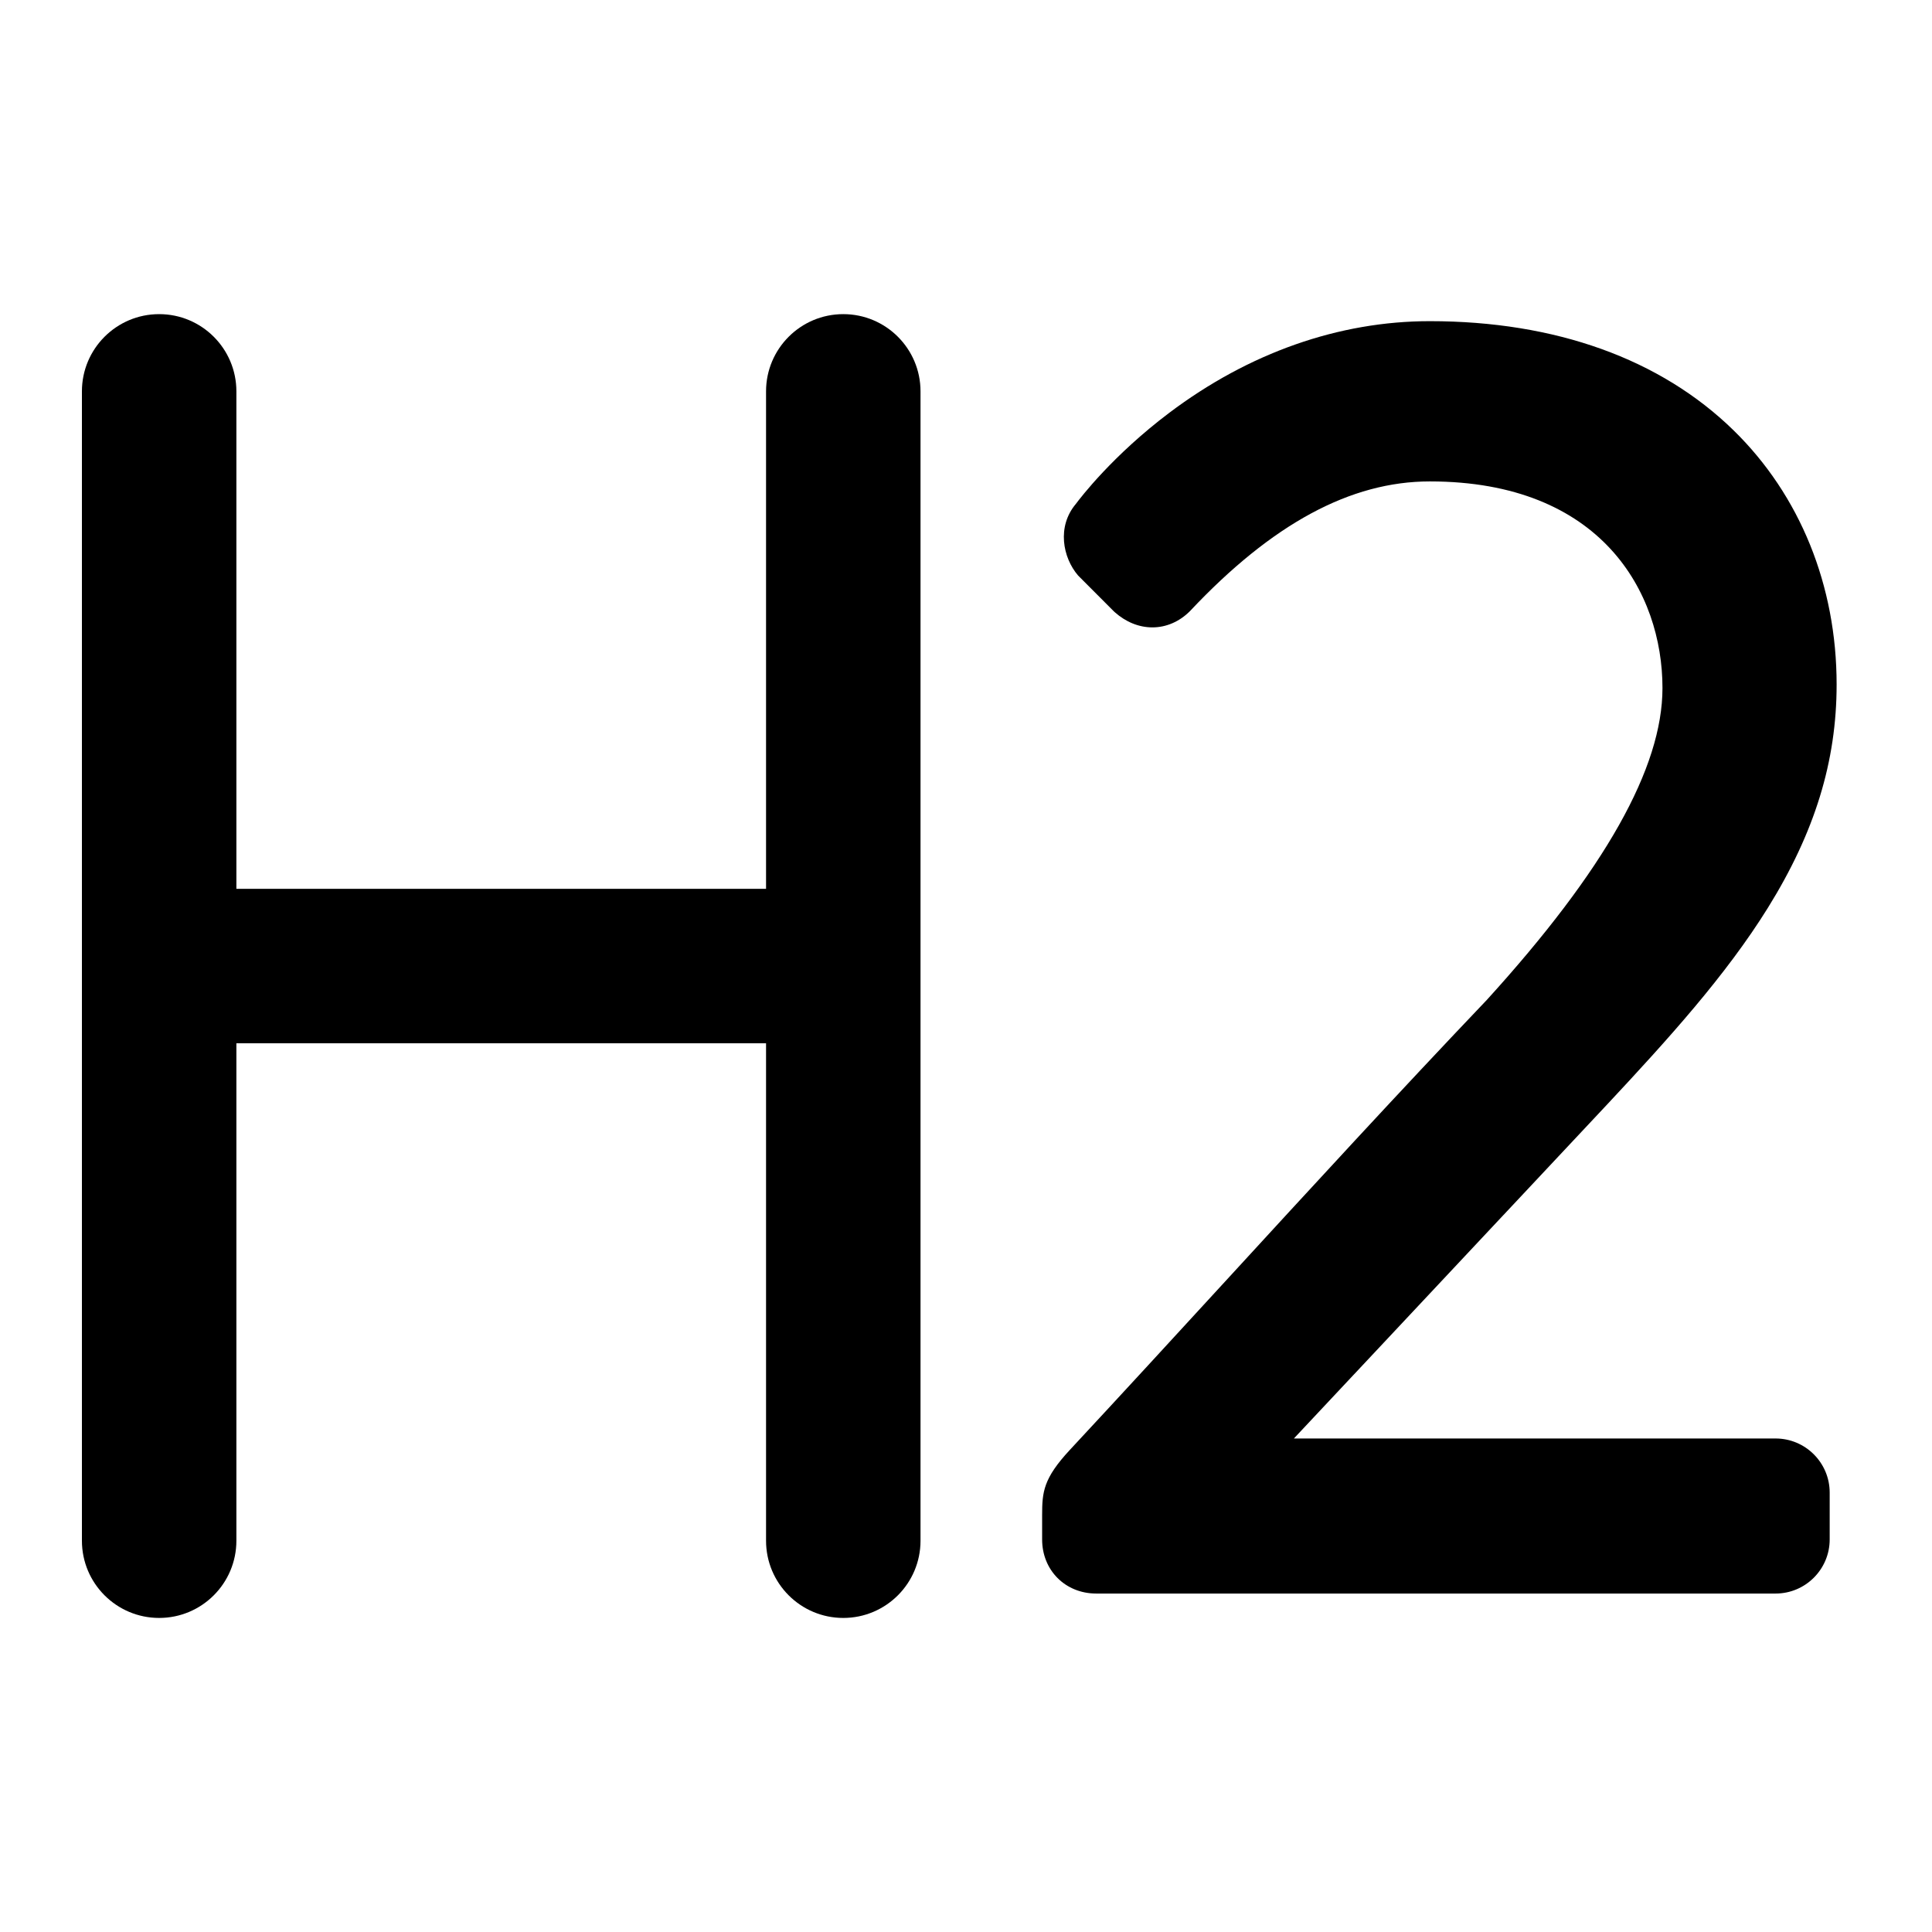
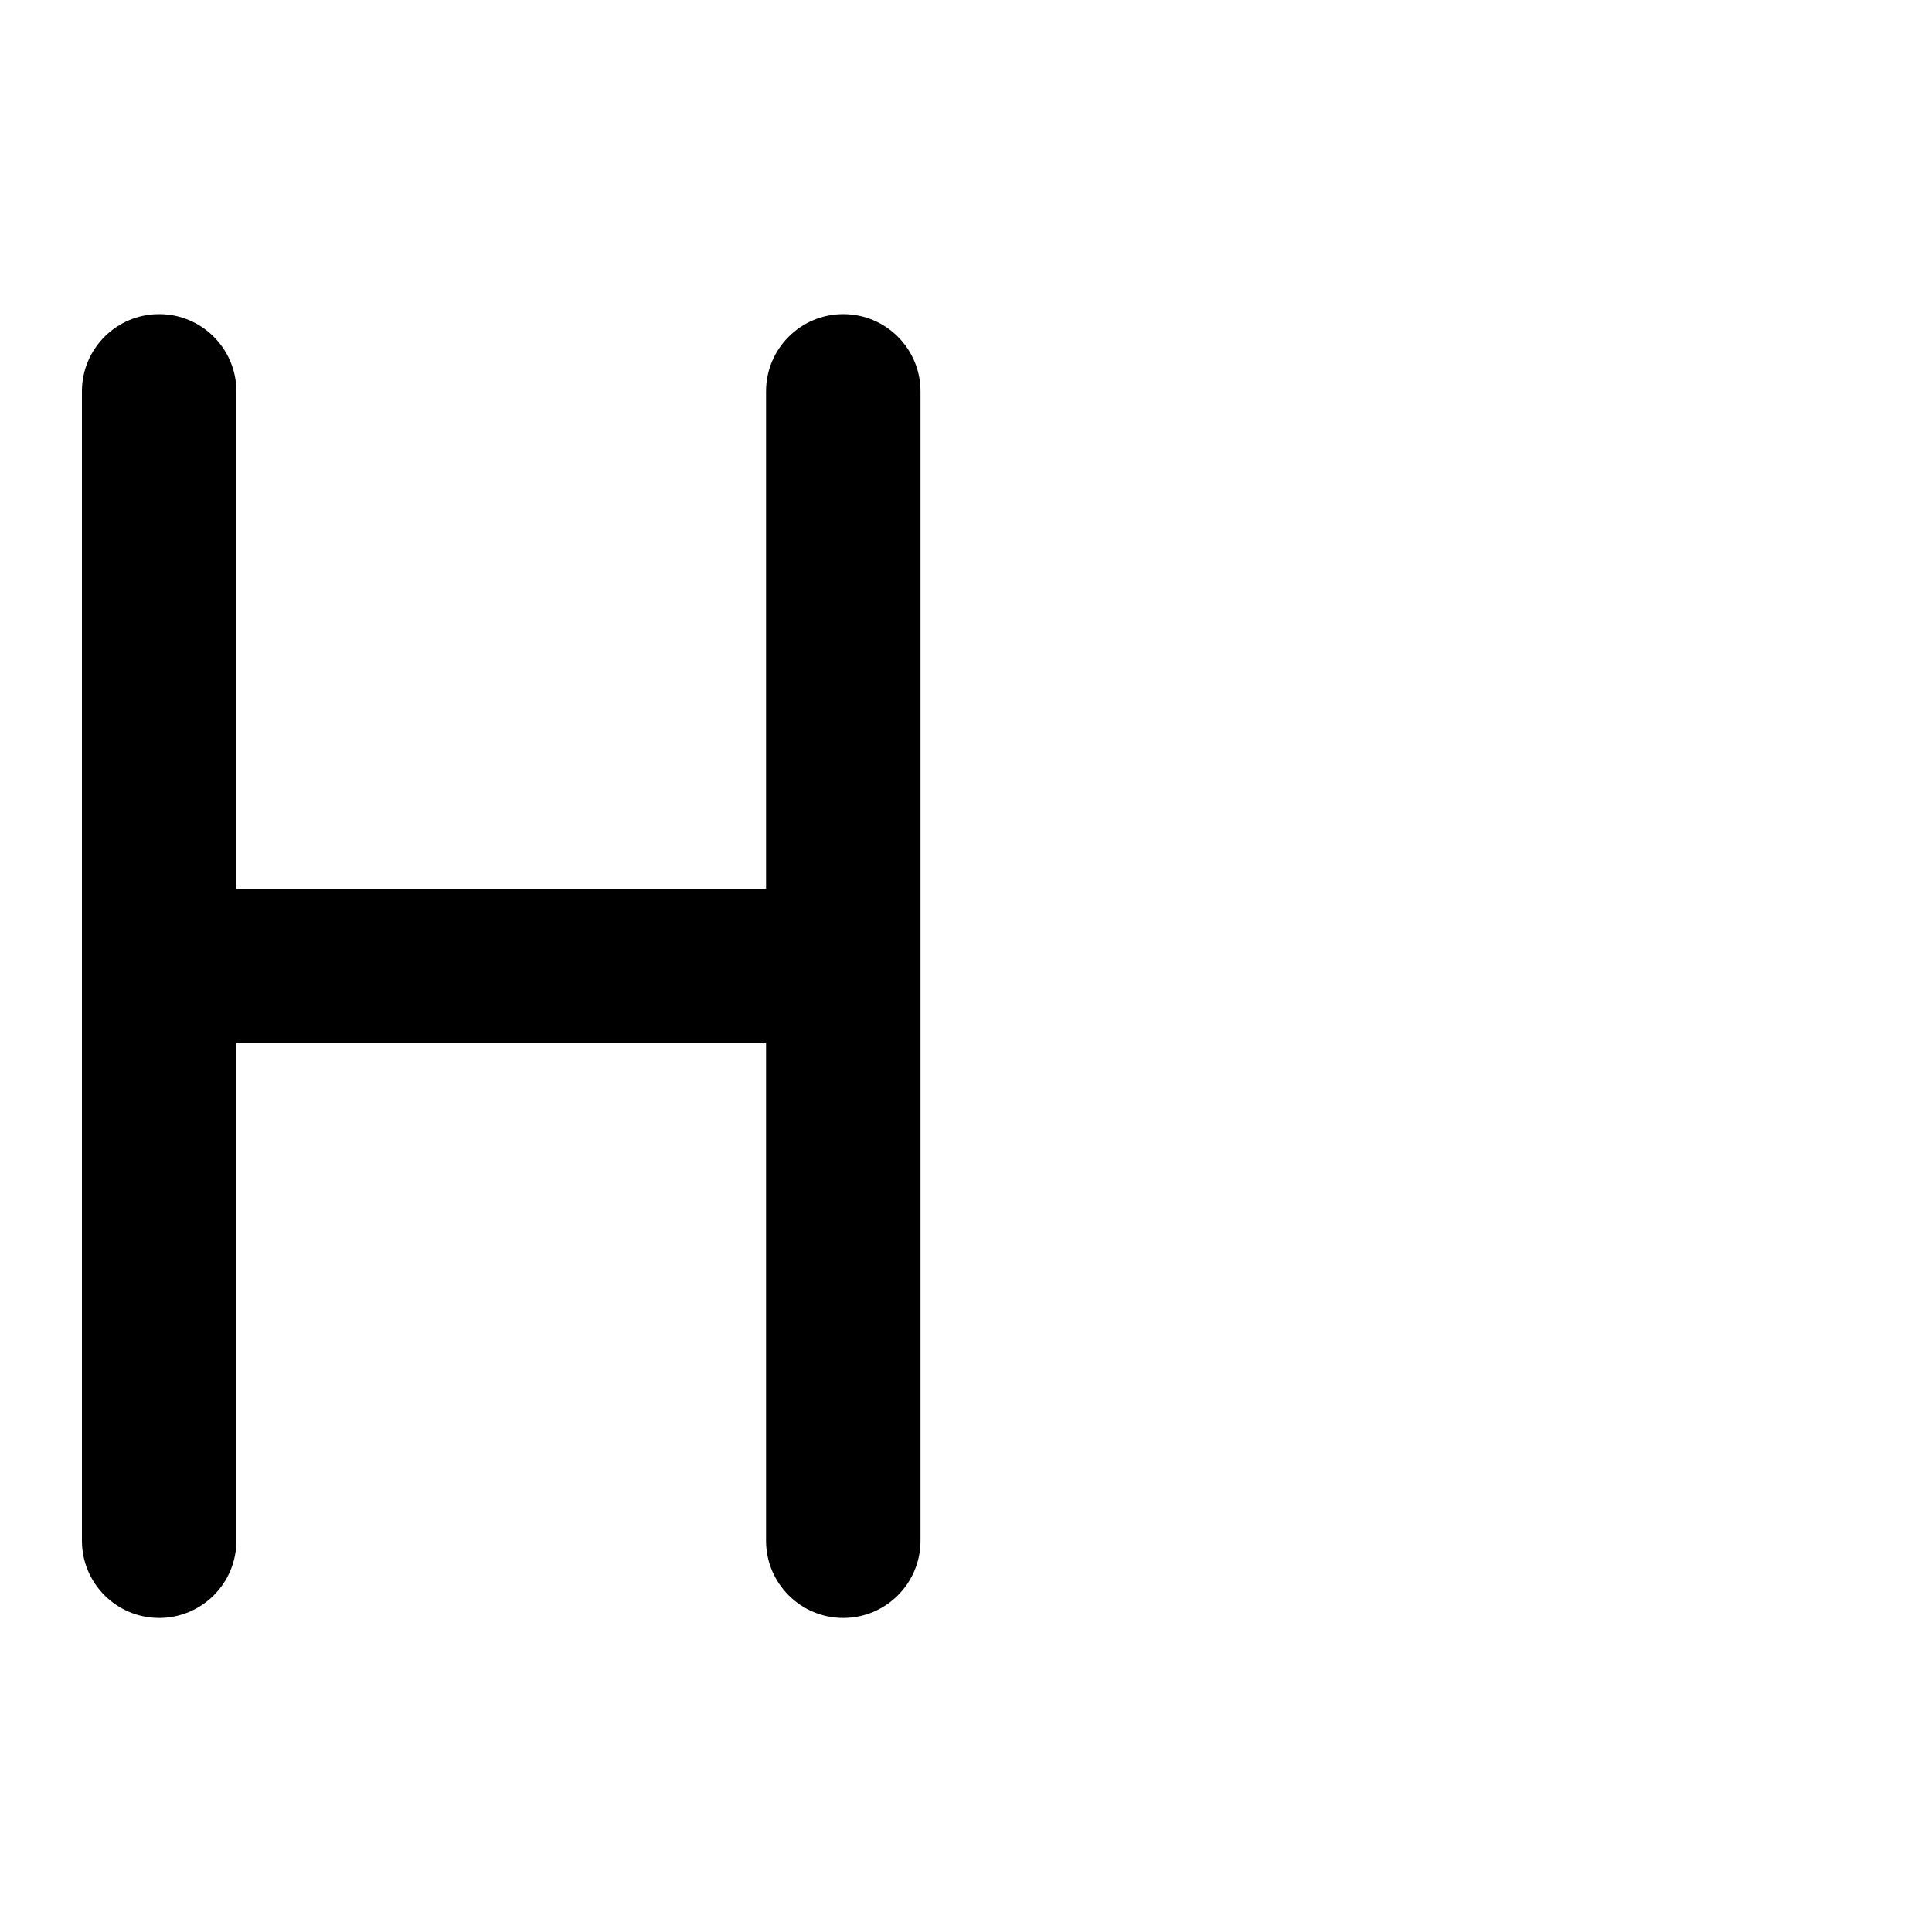
<svg xmlns="http://www.w3.org/2000/svg" version="1.1" id="图形" x="0px" y="0px" width="1000.637px" height="1000.678px" viewBox="15.167 -16.333 1000.637 1000.678" enable-background="new 15.167 -16.333 1000.637 1000.678" xml:space="preserve">
  <g>
    <path d="M451.927,146.368c-22.091,0-40,17.909-40,40v257.638h-274.33V186.368c0-22.091-17.909-40-40-40s-40,17.909-40,40v595.274   c0,22.092,17.909,40,40,40s40-17.908,40-40V524.006h274.33v257.638c0,22.092,17.909,40,40,40s40-17.908,40-40V186.368   C491.927,164.277,474.019,146.368,451.927,146.368z" />
-     <path d="M934.806,728.702H685.308L847.616,555.63c31.403-33.615,61.397-66.695,83.197-101.786   c24.283-39.086,35.593-75.832,35.593-115.639c0-51.288-18.969-98.057-53.412-131.691c-37.856-36.967-92.245-56.507-157.285-56.507   c-47.085,0-93.748,16.413-134.944,47.464c-29.268,22.06-46.018,44.007-48.391,47.21c-9.871,11.679-6.823,27.74,1.144,37.034   l18.521,18.563l0.428,0.403c5.833,5.185,12.604,7.926,19.581,7.926c7.097,0,13.963-2.958,19.333-8.329l0.211-0.217   c42.467-45.12,83.066-67.054,124.118-67.054c88.94,0,120.498,57.64,120.498,106.999c0,41.348-29.74,94.171-90.921,161.485   c-45.693,47.954-91.382,97.728-135.563,145.861c-26.328,28.683-53.553,58.342-80.441,87.247   c-13.731,14.789-14.371,21.762-14.371,33.805v12.6c0,15.963,12.037,28,28,28h351.896c15.439,0,28-12.561,28-28v-24.301   C962.806,741.263,950.246,728.702,934.806,728.702z" />
  </g>
</svg>